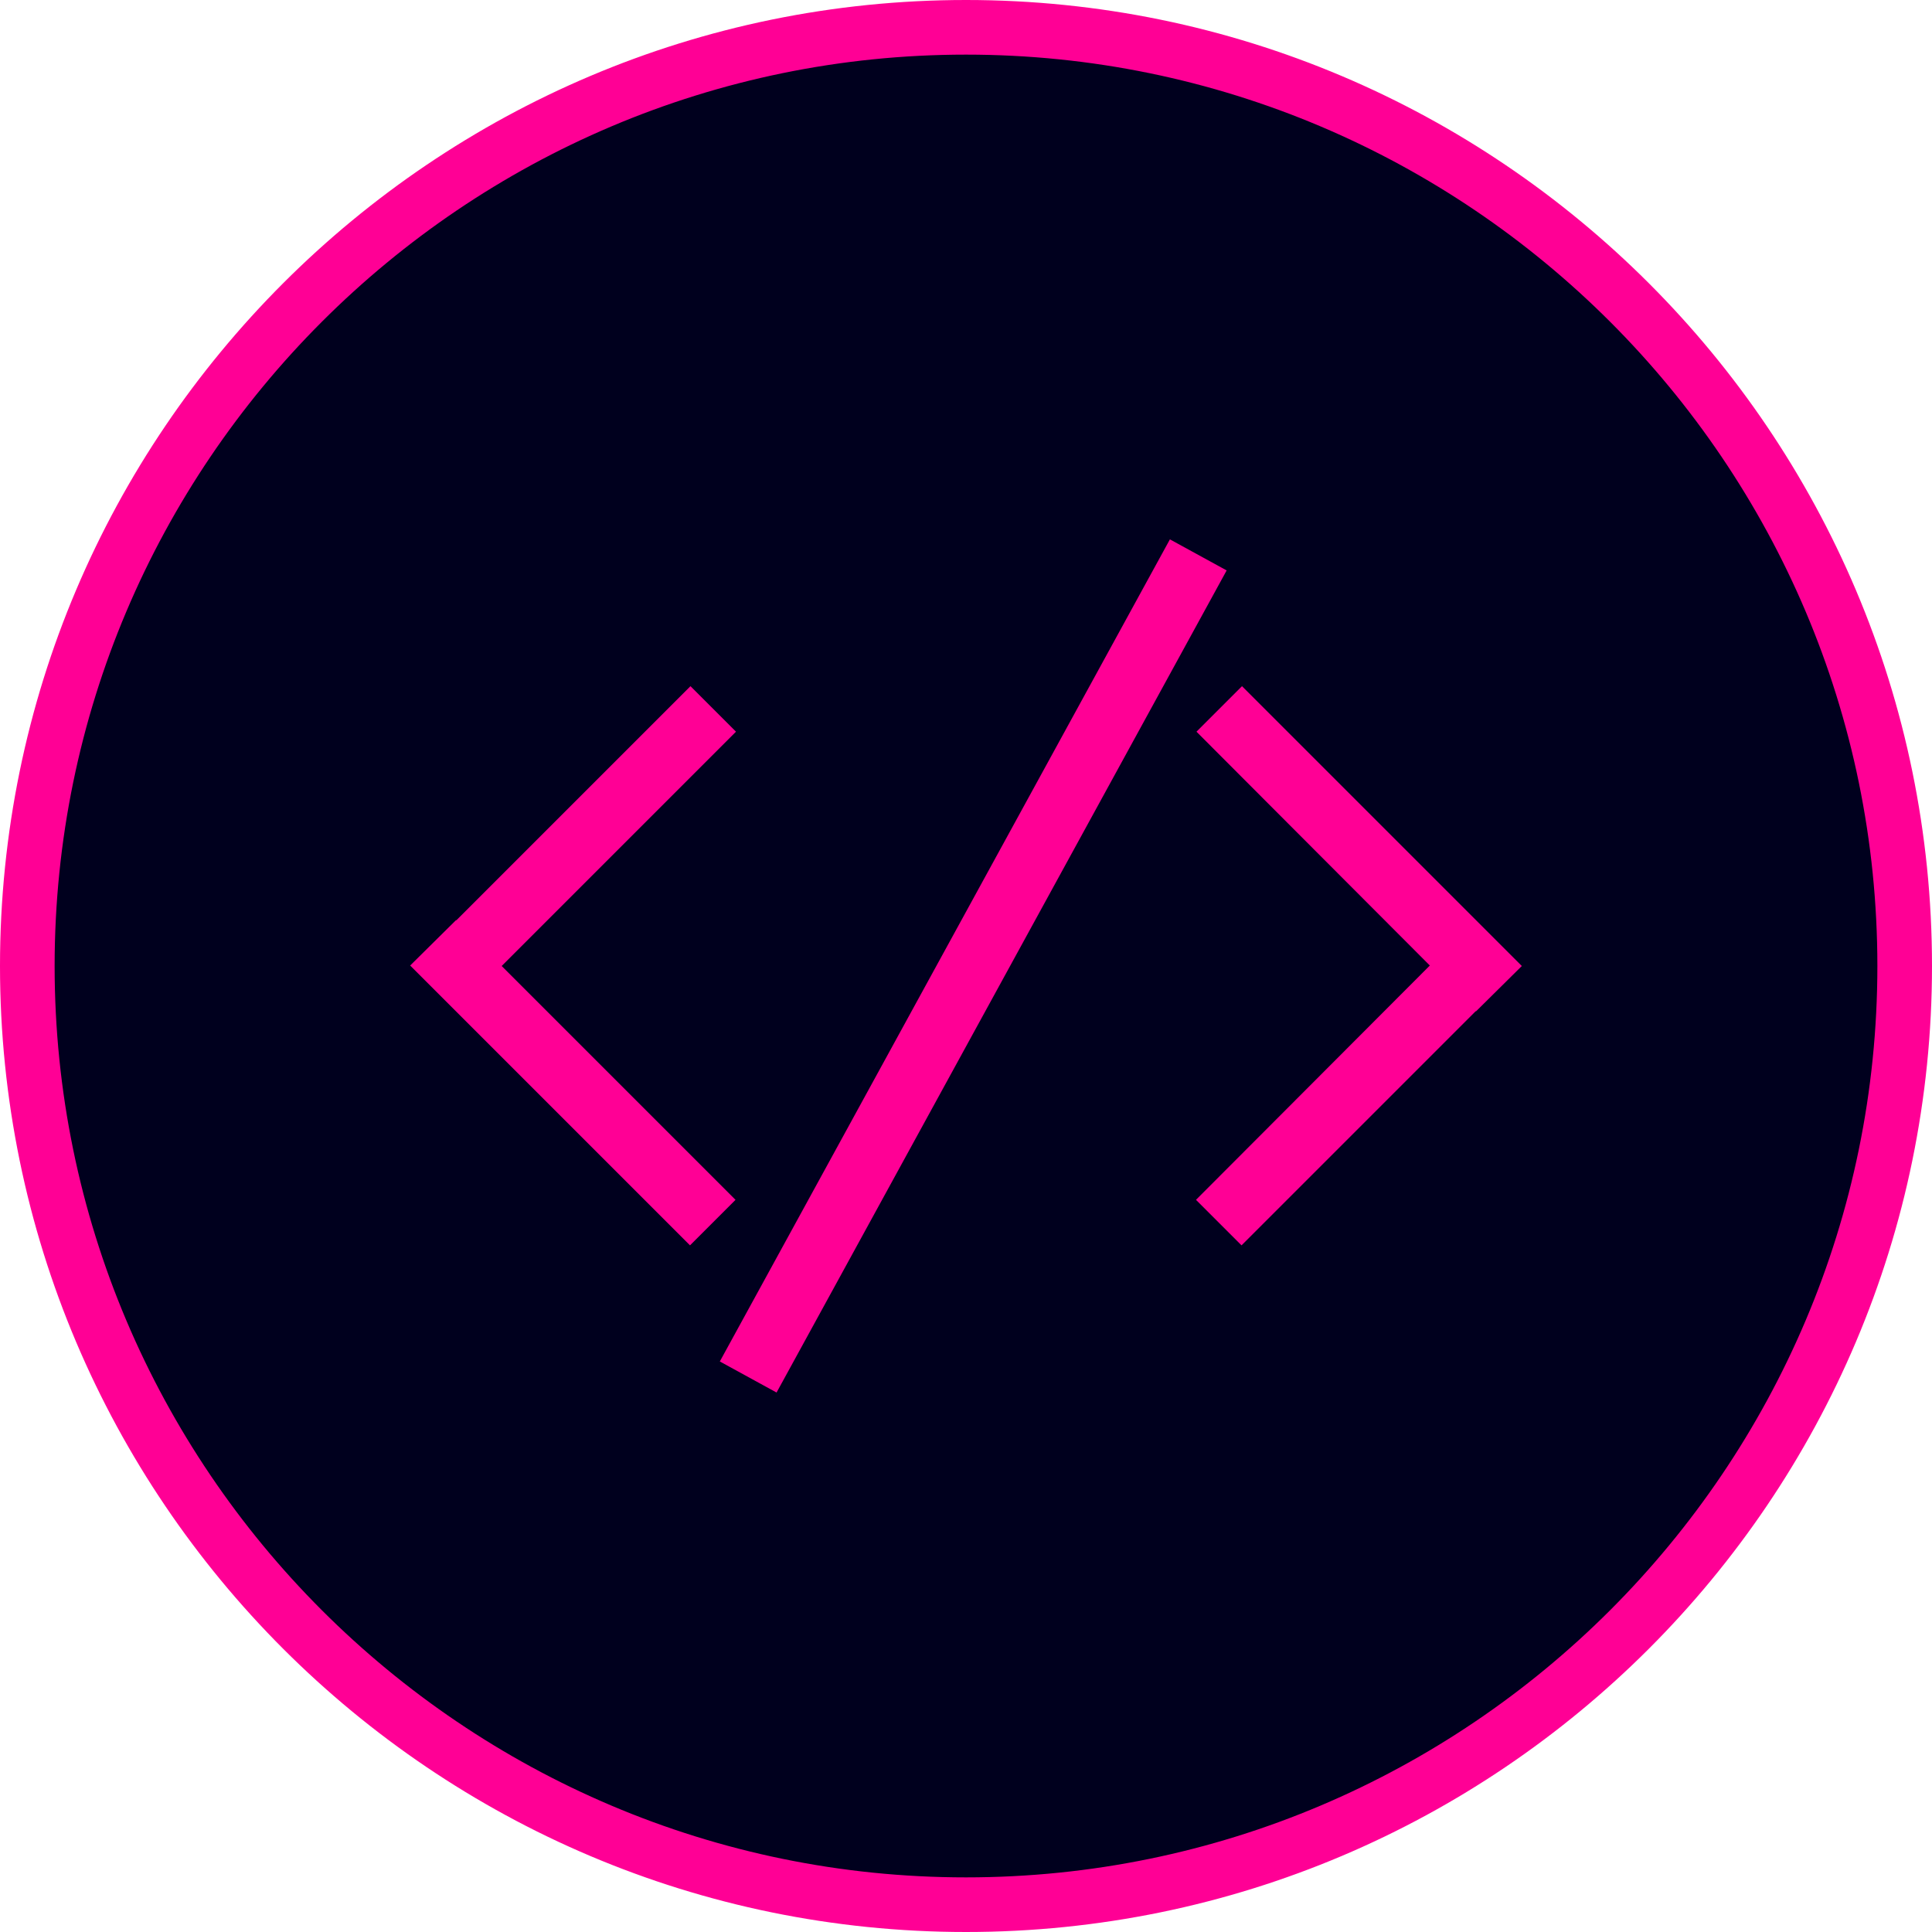
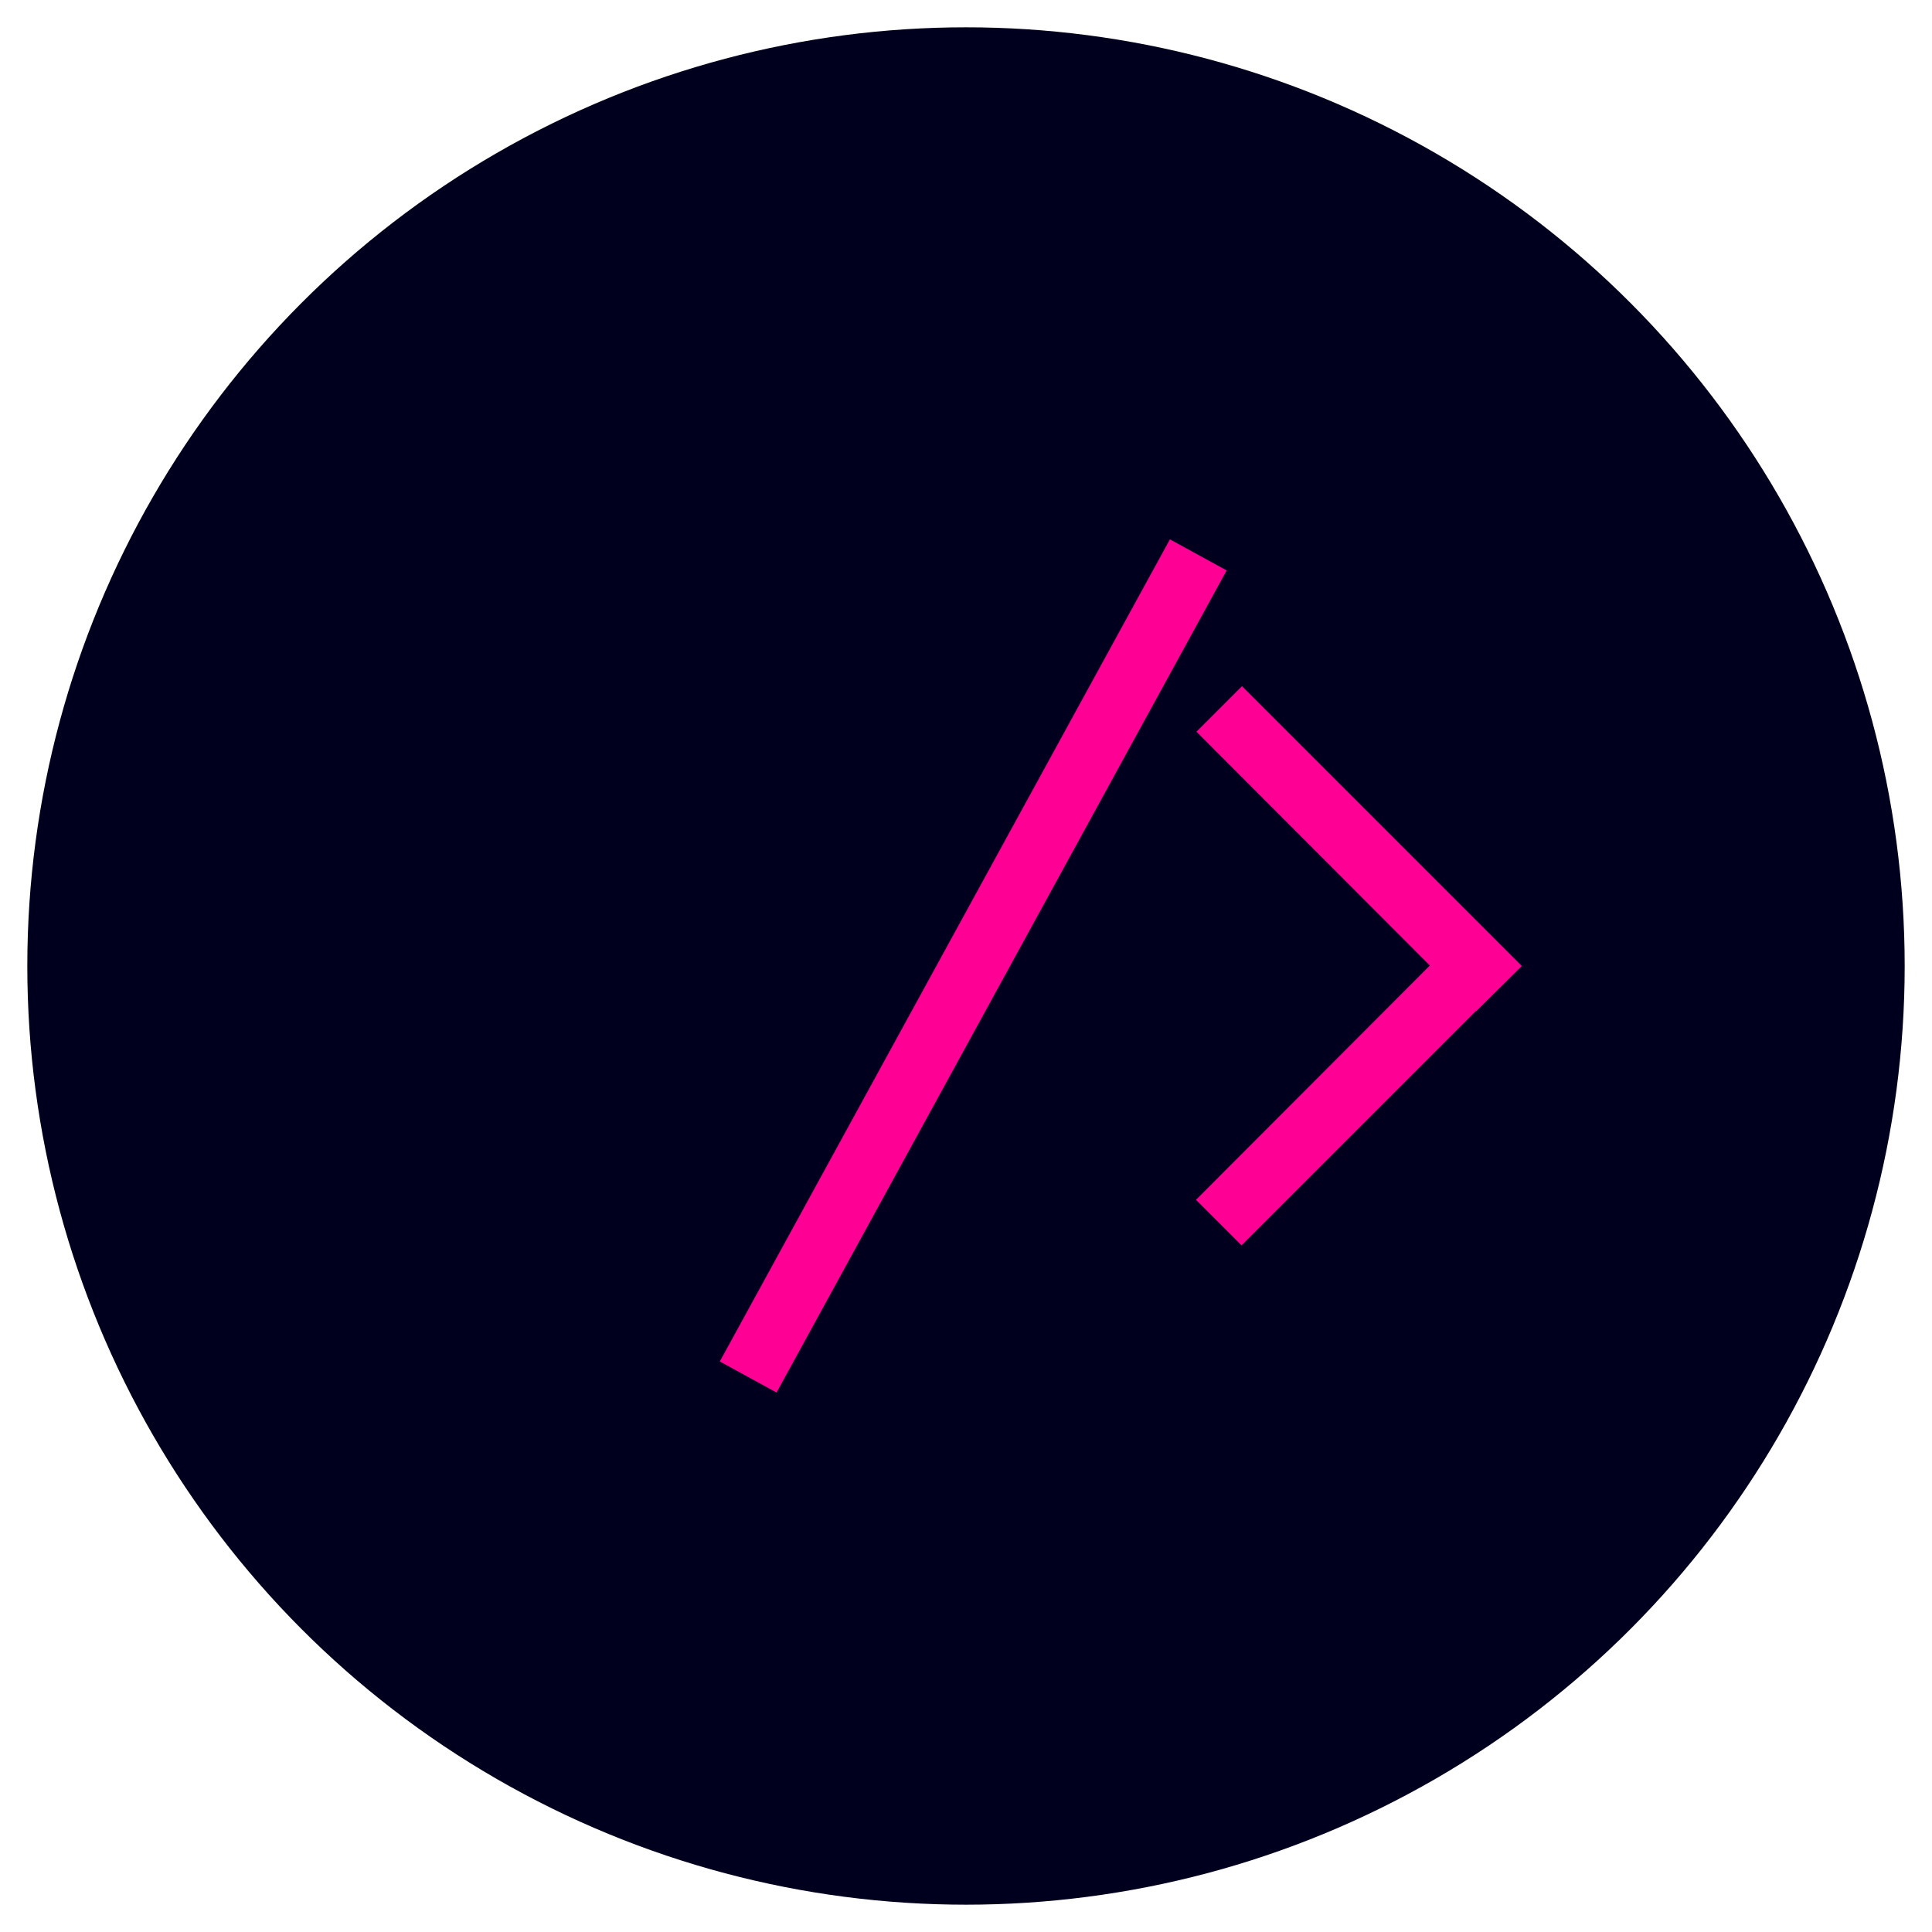
<svg xmlns="http://www.w3.org/2000/svg" id="Layer_2" data-name="Layer 2" viewBox="0 0 40.32 40.32">
  <defs>
    <style>
      .cls-1 {
        fill: #ff0095;
      }

      .cls-2 {
        fill: #00001e;
      }
    </style>
  </defs>
  <g id="Layer_1-2" data-name="Layer 1">
    <g>
      <g>
        <circle class="cls-2" cx="20.16" cy="20.16" r="19.59" />
-         <path class="cls-1" d="M20.16,40.32C9.04,40.32,0,31.28,0,20.16S9.04,0,20.16,0s20.16,9.04,20.16,20.16-9.04,20.16-20.16,20.16ZM20.16,1.14C9.67,1.14,1.14,9.67,1.14,20.16s8.53,19.02,19.02,19.02,19.02-8.53,19.02-19.02S30.65,1.14,20.16,1.14Z" />
      </g>
      <g>
-         <polygon class="cls-1" points="8.56 20.15 14.4 25.99 15.35 25.04 10.47 20.16 15.36 15.27 14.41 14.32 9.52 19.21 9.52 19.2 8.56 20.15" />
        <polygon class="cls-1" points="30.8 21.11 31.76 20.16 25.92 14.32 24.97 15.27 29.84 20.15 24.96 25.04 25.91 25.99 30.8 21.1 30.8 21.11" />
        <rect class="cls-1" x="10.53" y="19.49" width="19.56" height="1.35" transform="translate(-7.13 28.29) rotate(-61.3)" />
      </g>
    </g>
  </g>
</svg>